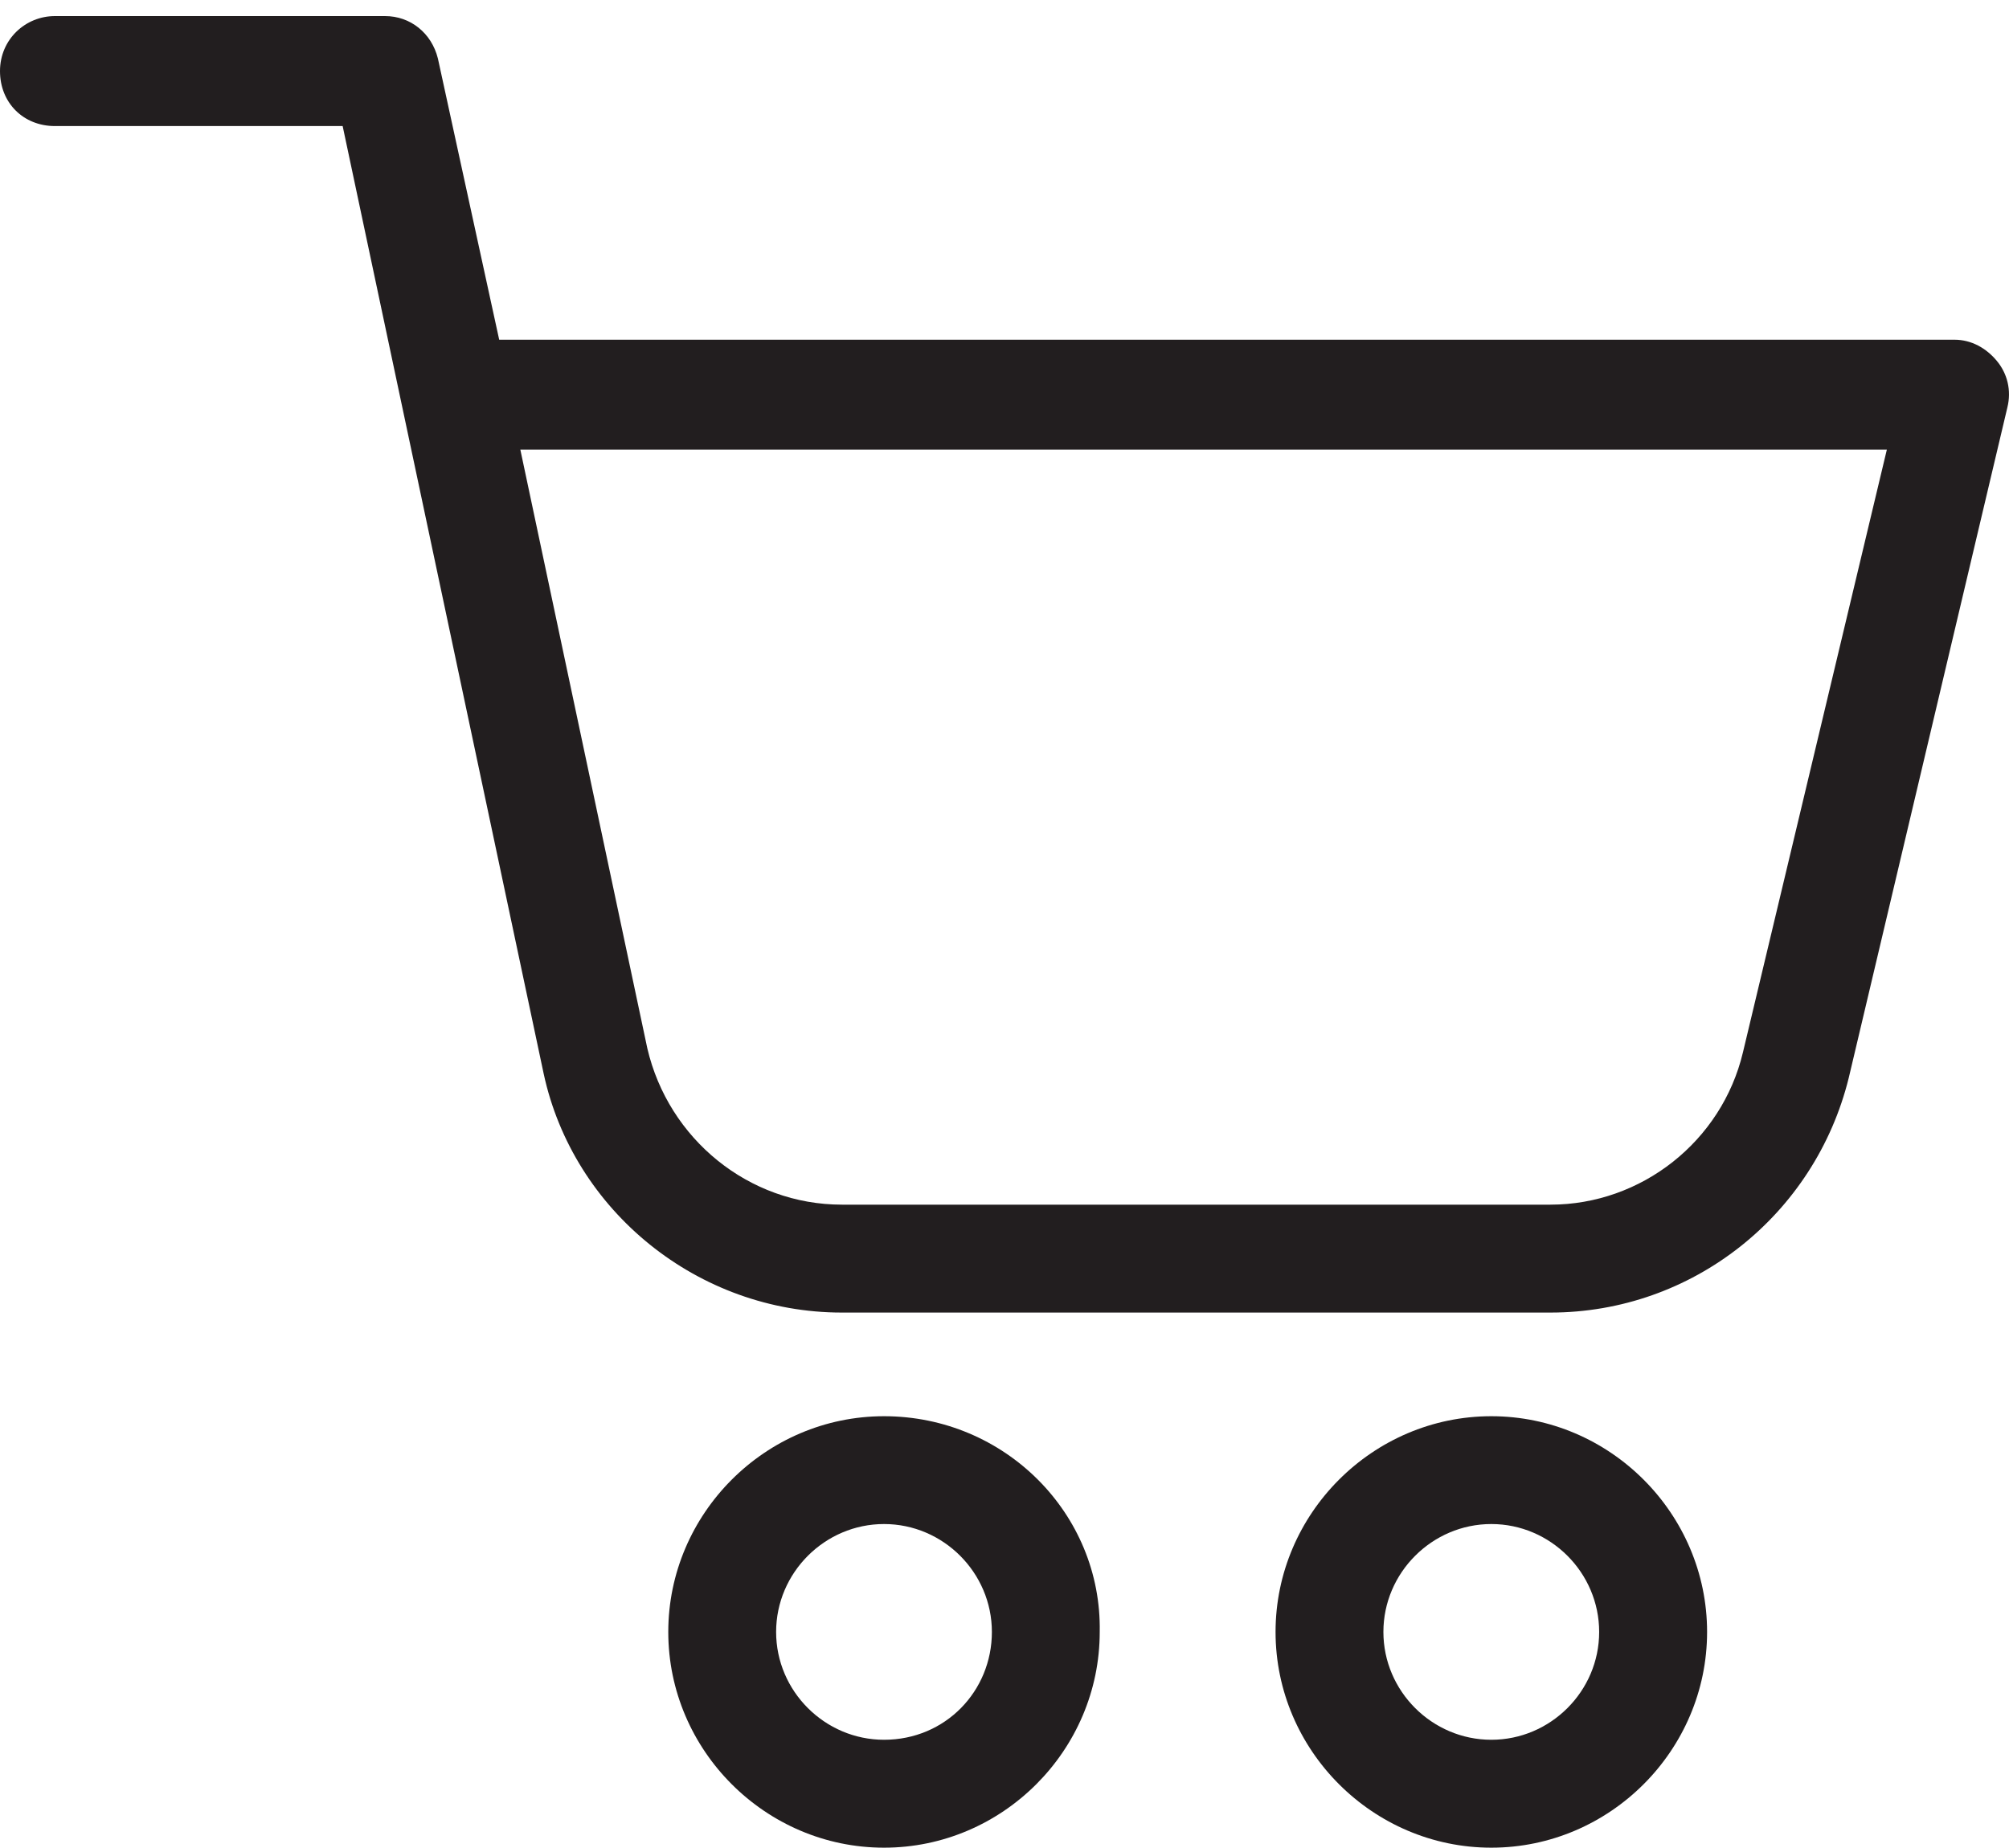
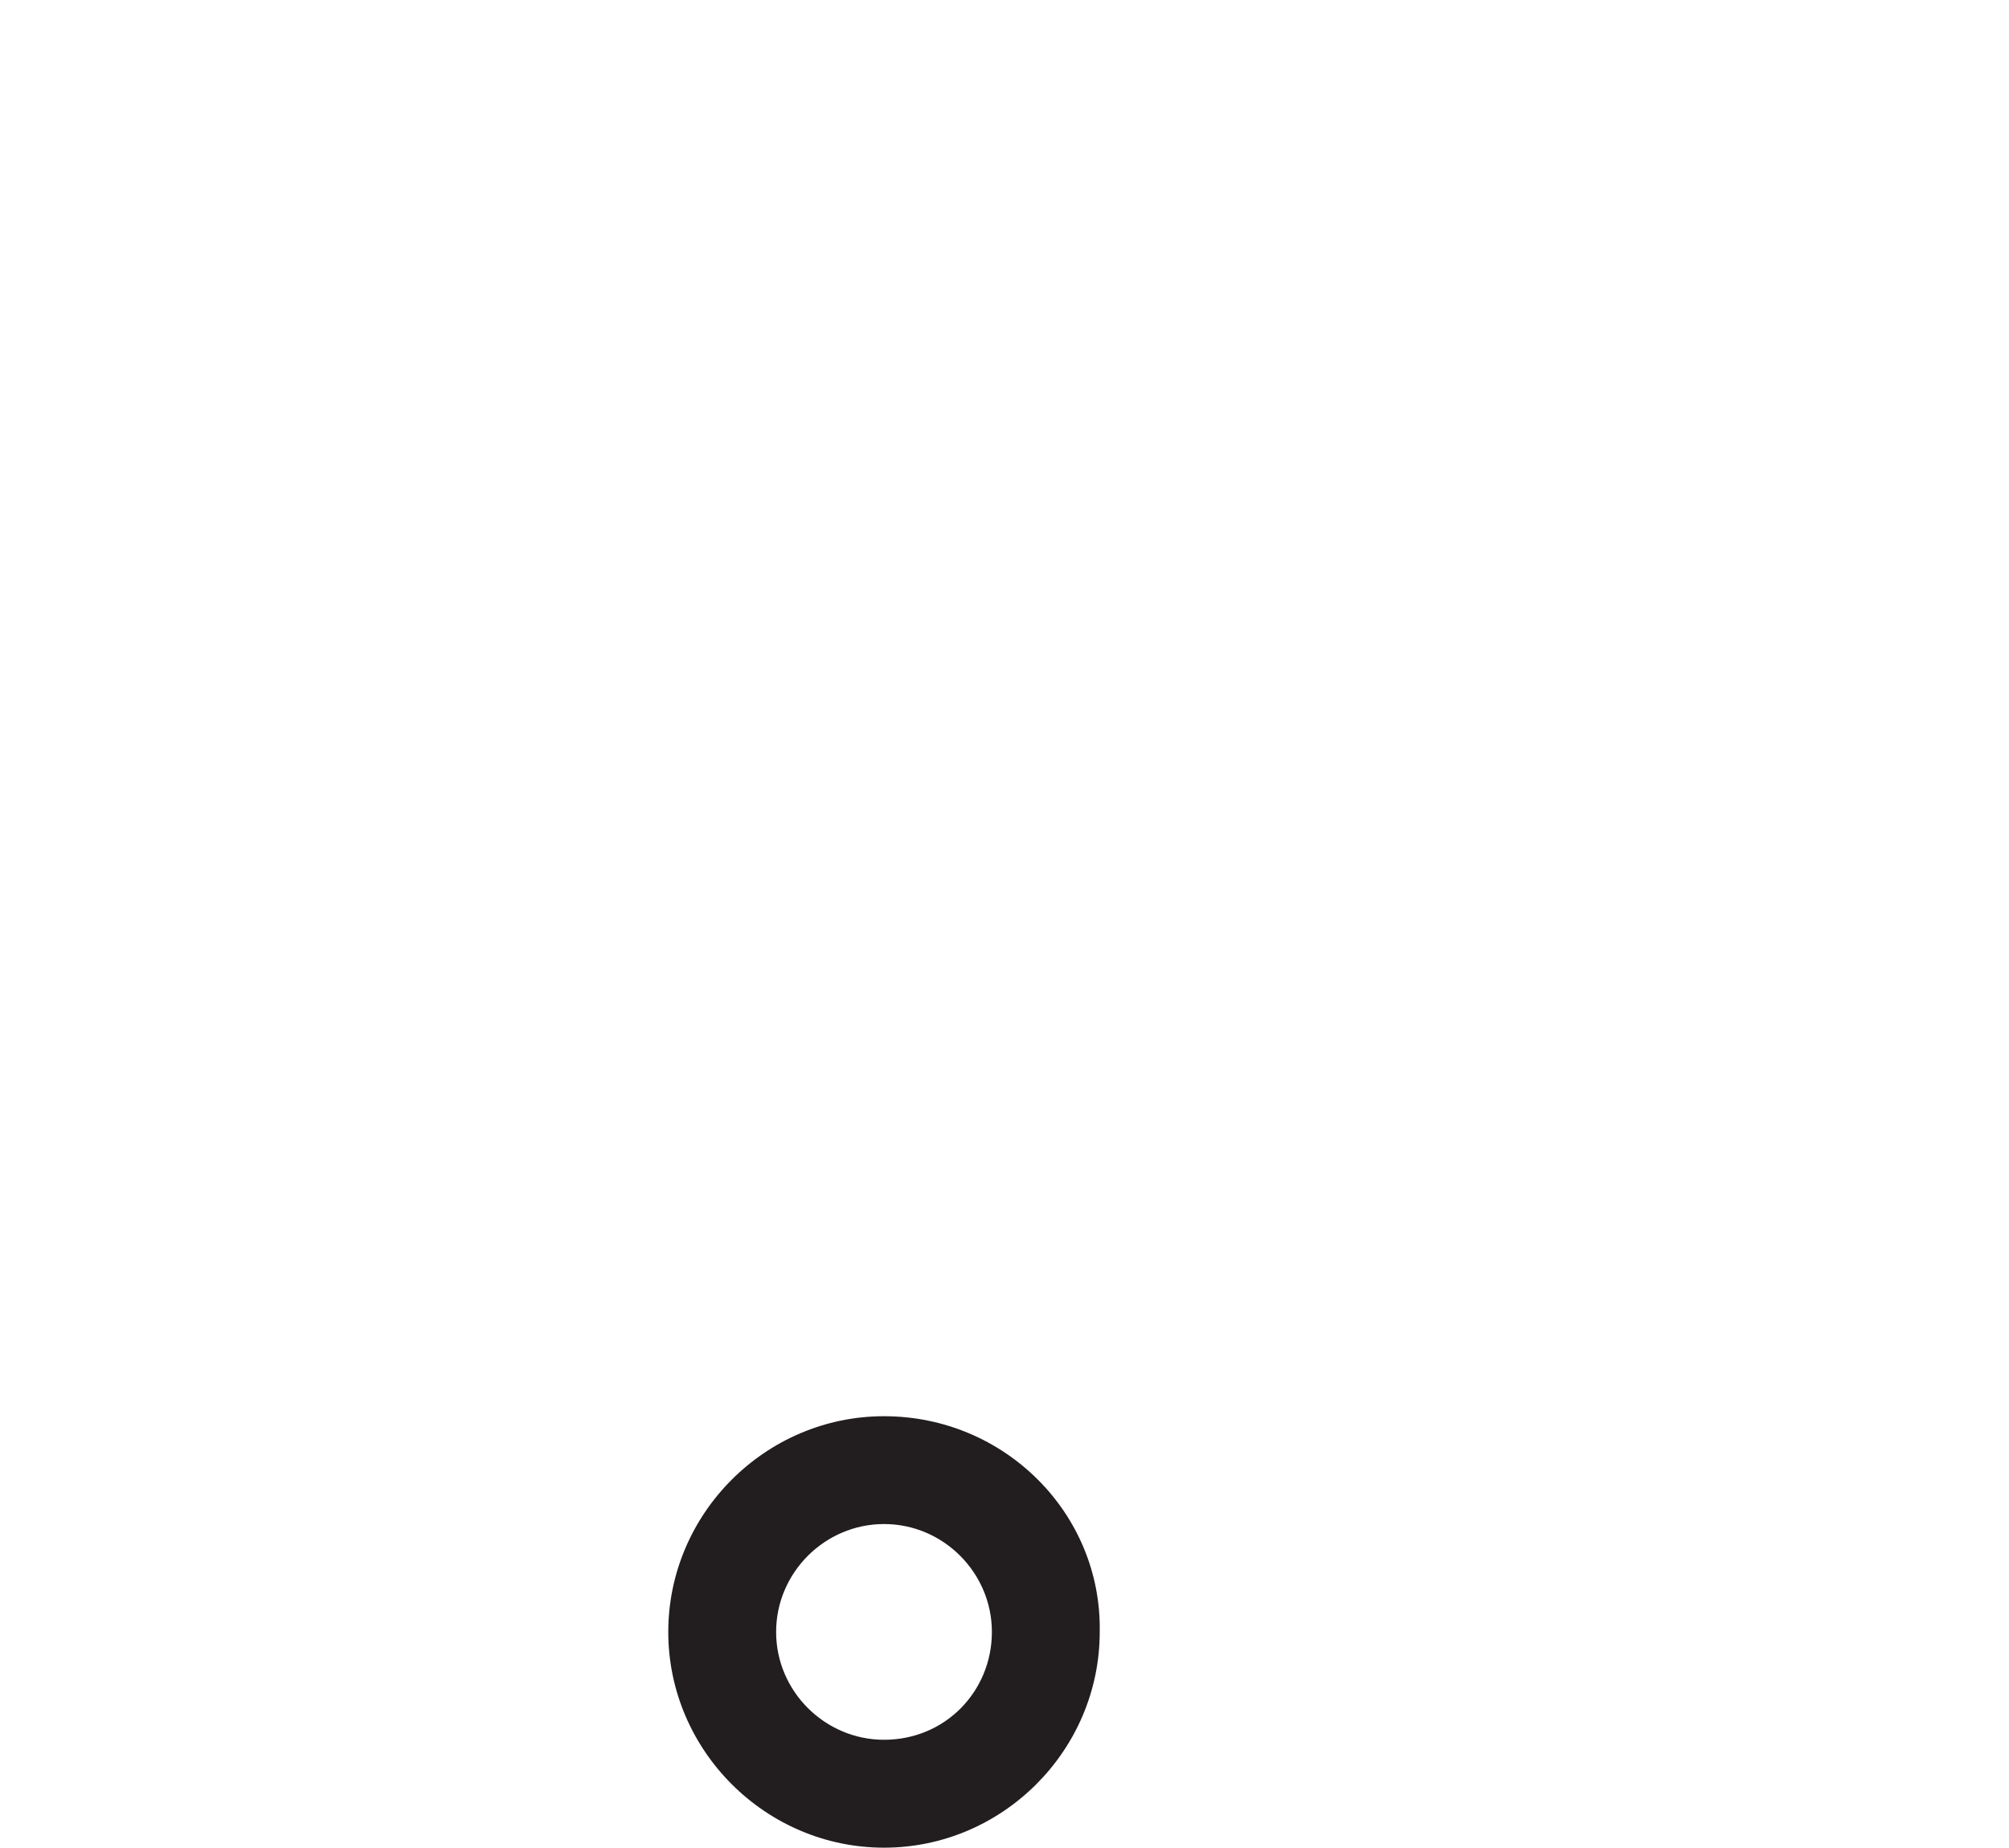
<svg xmlns="http://www.w3.org/2000/svg" width="25" height="23" viewBox="0 0 25 23" fill="none">
-   <path d="M24.848 4.491C24.717 4.333 24.532 4.228 24.322 4.228H6.212L5.449 0.727C5.37 0.411 5.107 0.2 4.791 0.2H0.684C0.316 0.2 0 0.49 0 0.885C0 1.279 0.29 1.569 0.684 1.569H4.264L6.765 13.361C7.133 15.072 8.686 16.336 10.476 16.336H19.294C21.058 16.336 22.584 15.125 23.006 13.414L24.98 5.07C25.032 4.859 24.98 4.649 24.848 4.491ZM21.689 13.098C21.426 14.204 20.426 14.993 19.294 14.993H10.476C9.318 14.993 8.318 14.177 8.055 13.046L6.475 5.596H23.48L21.689 13.098Z" fill="#221E1F" />
  <path d="M11.001 17.626C9.527 17.626 8.316 18.837 8.316 20.311C8.316 21.785 9.527 22.996 11.001 22.996C12.475 22.996 13.685 21.785 13.685 20.311C13.712 18.837 12.501 17.626 11.001 17.626ZM11.001 21.653C10.264 21.653 9.658 21.048 9.658 20.311C9.658 19.574 10.264 18.968 11.001 18.968C11.738 18.968 12.343 19.574 12.343 20.311C12.343 21.048 11.764 21.653 11.001 21.653Z" fill="#221E1F" />
-   <path d="M18.558 17.626C17.084 17.626 15.873 18.837 15.873 20.311C15.873 21.785 17.084 22.996 18.558 22.996C20.032 22.996 21.243 21.785 21.243 20.311C21.243 18.837 20.032 17.626 18.558 17.626ZM18.558 21.653C17.821 21.653 17.215 21.048 17.215 20.311C17.215 19.574 17.821 18.968 18.558 18.968C19.295 18.968 19.9 19.574 19.9 20.311C19.9 21.048 19.295 21.653 18.558 21.653Z" fill="#221E1F" />
</svg>